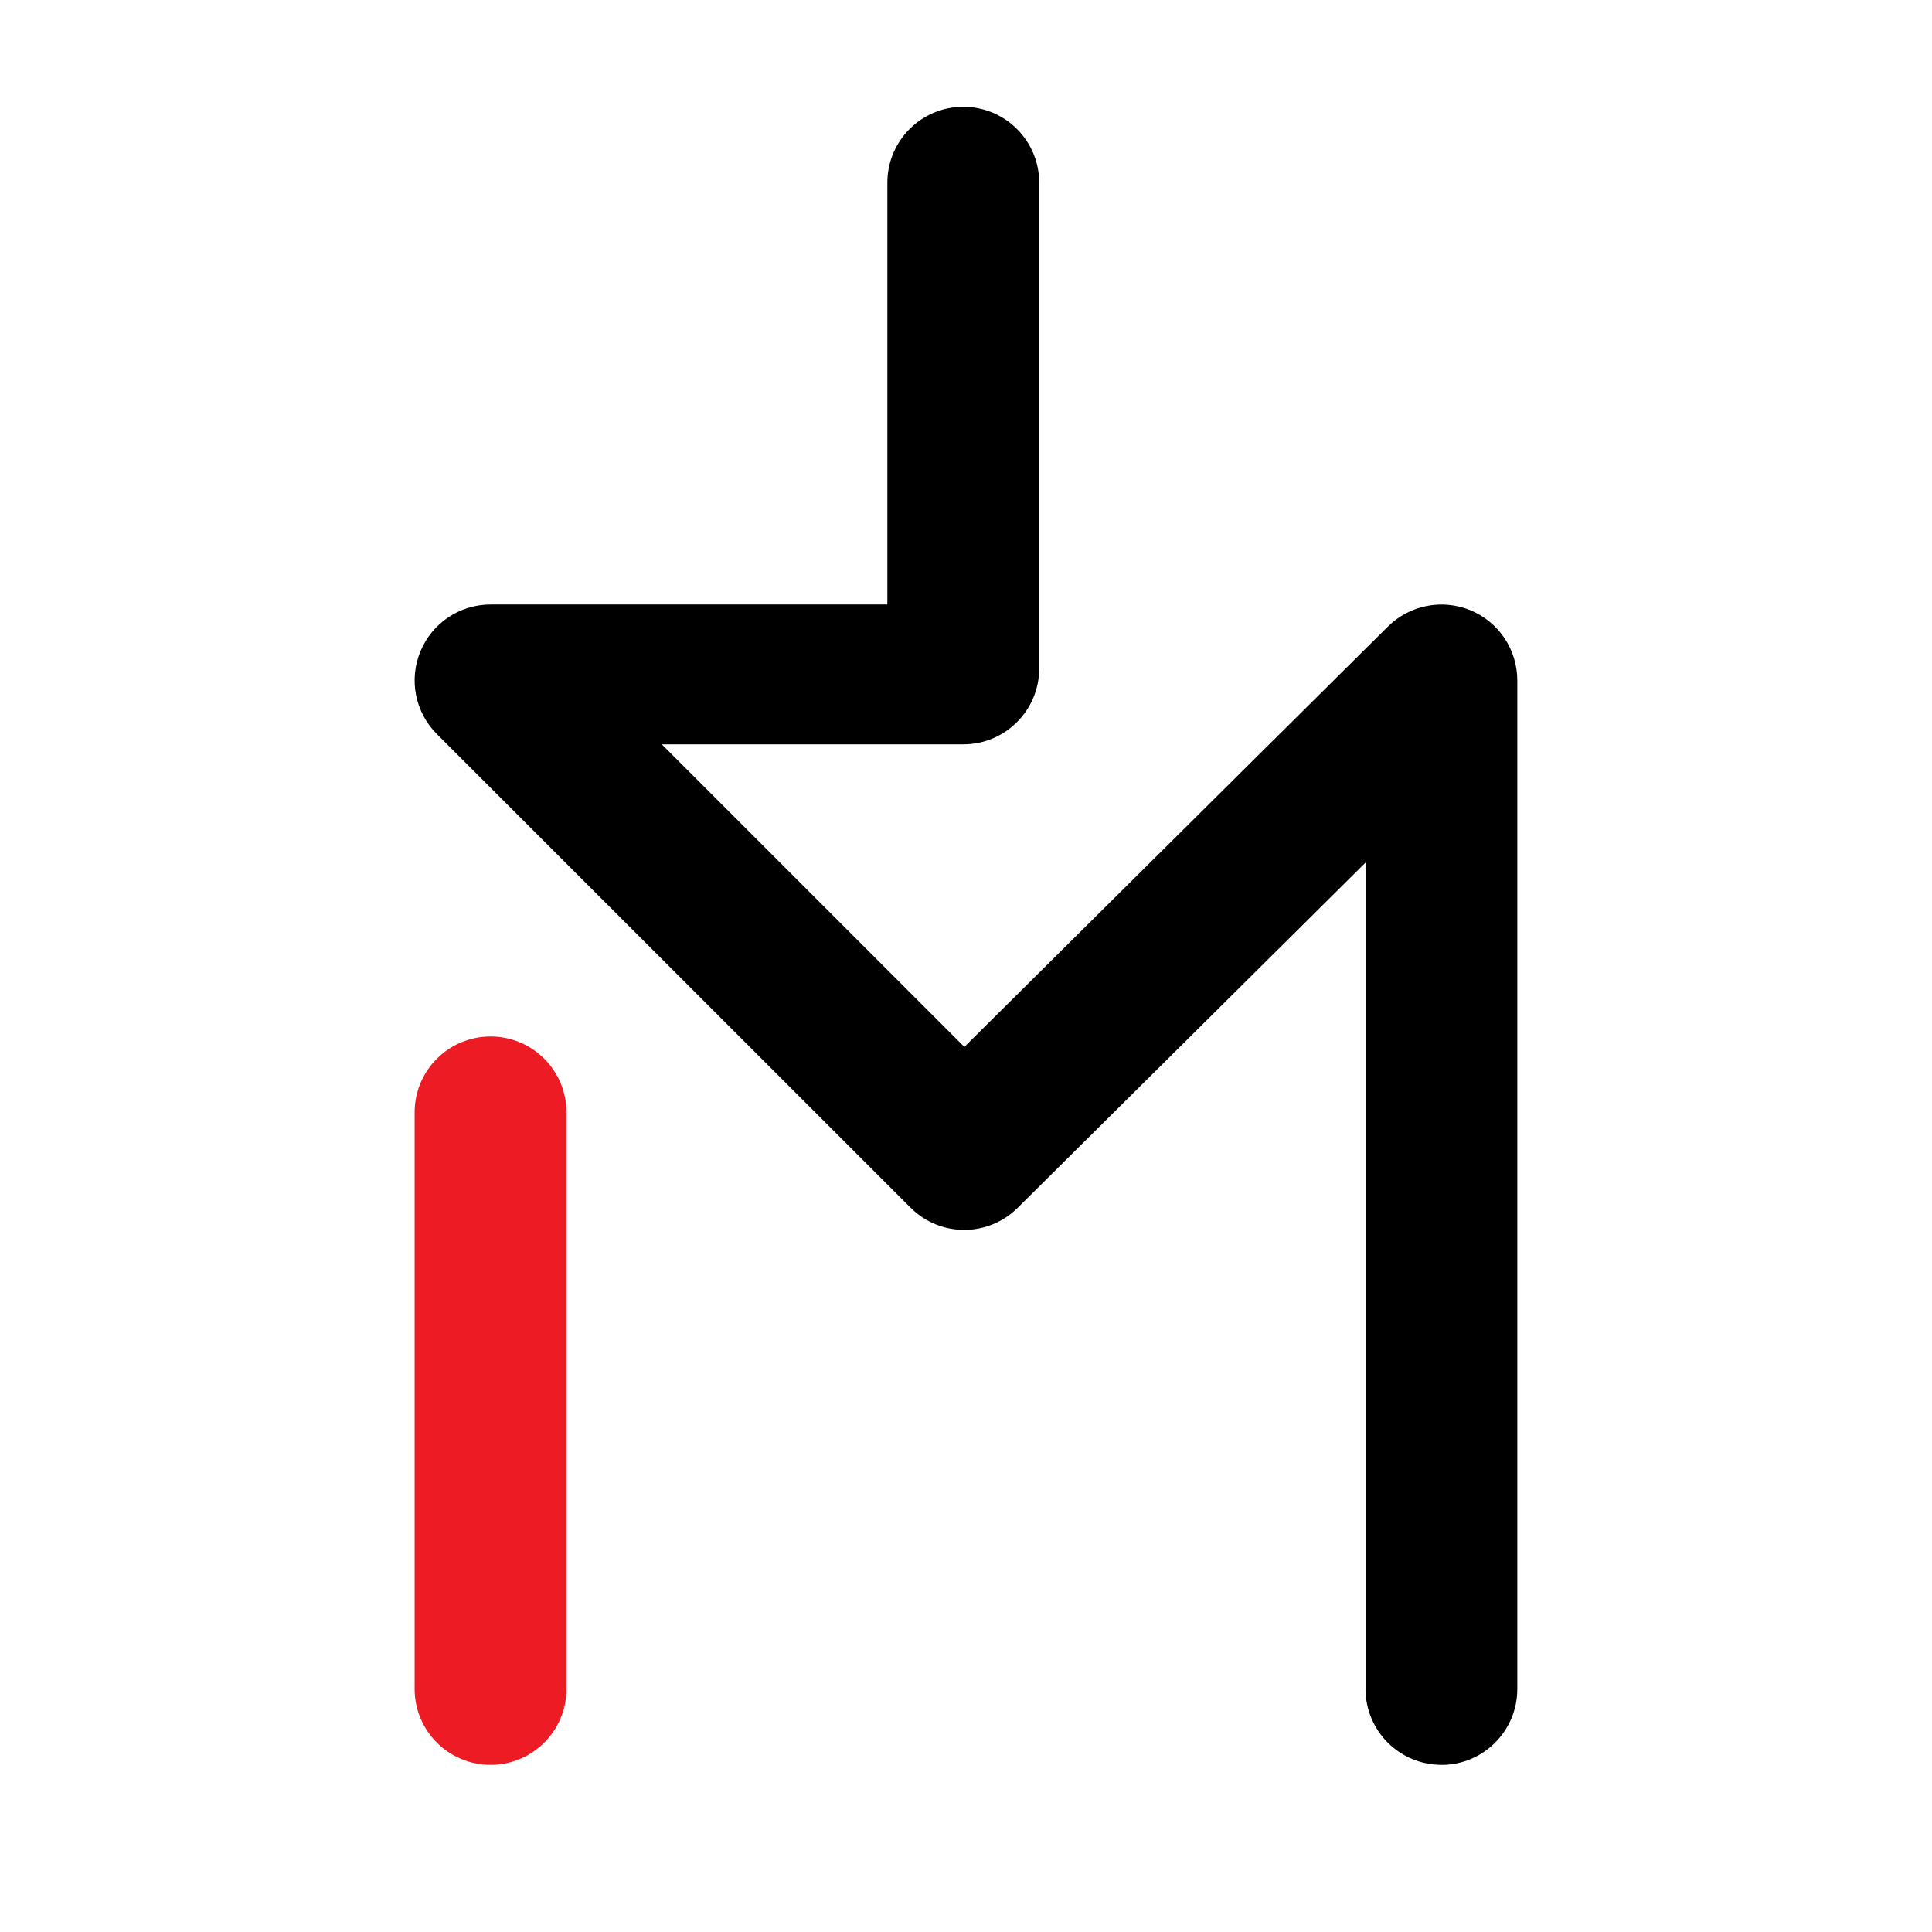
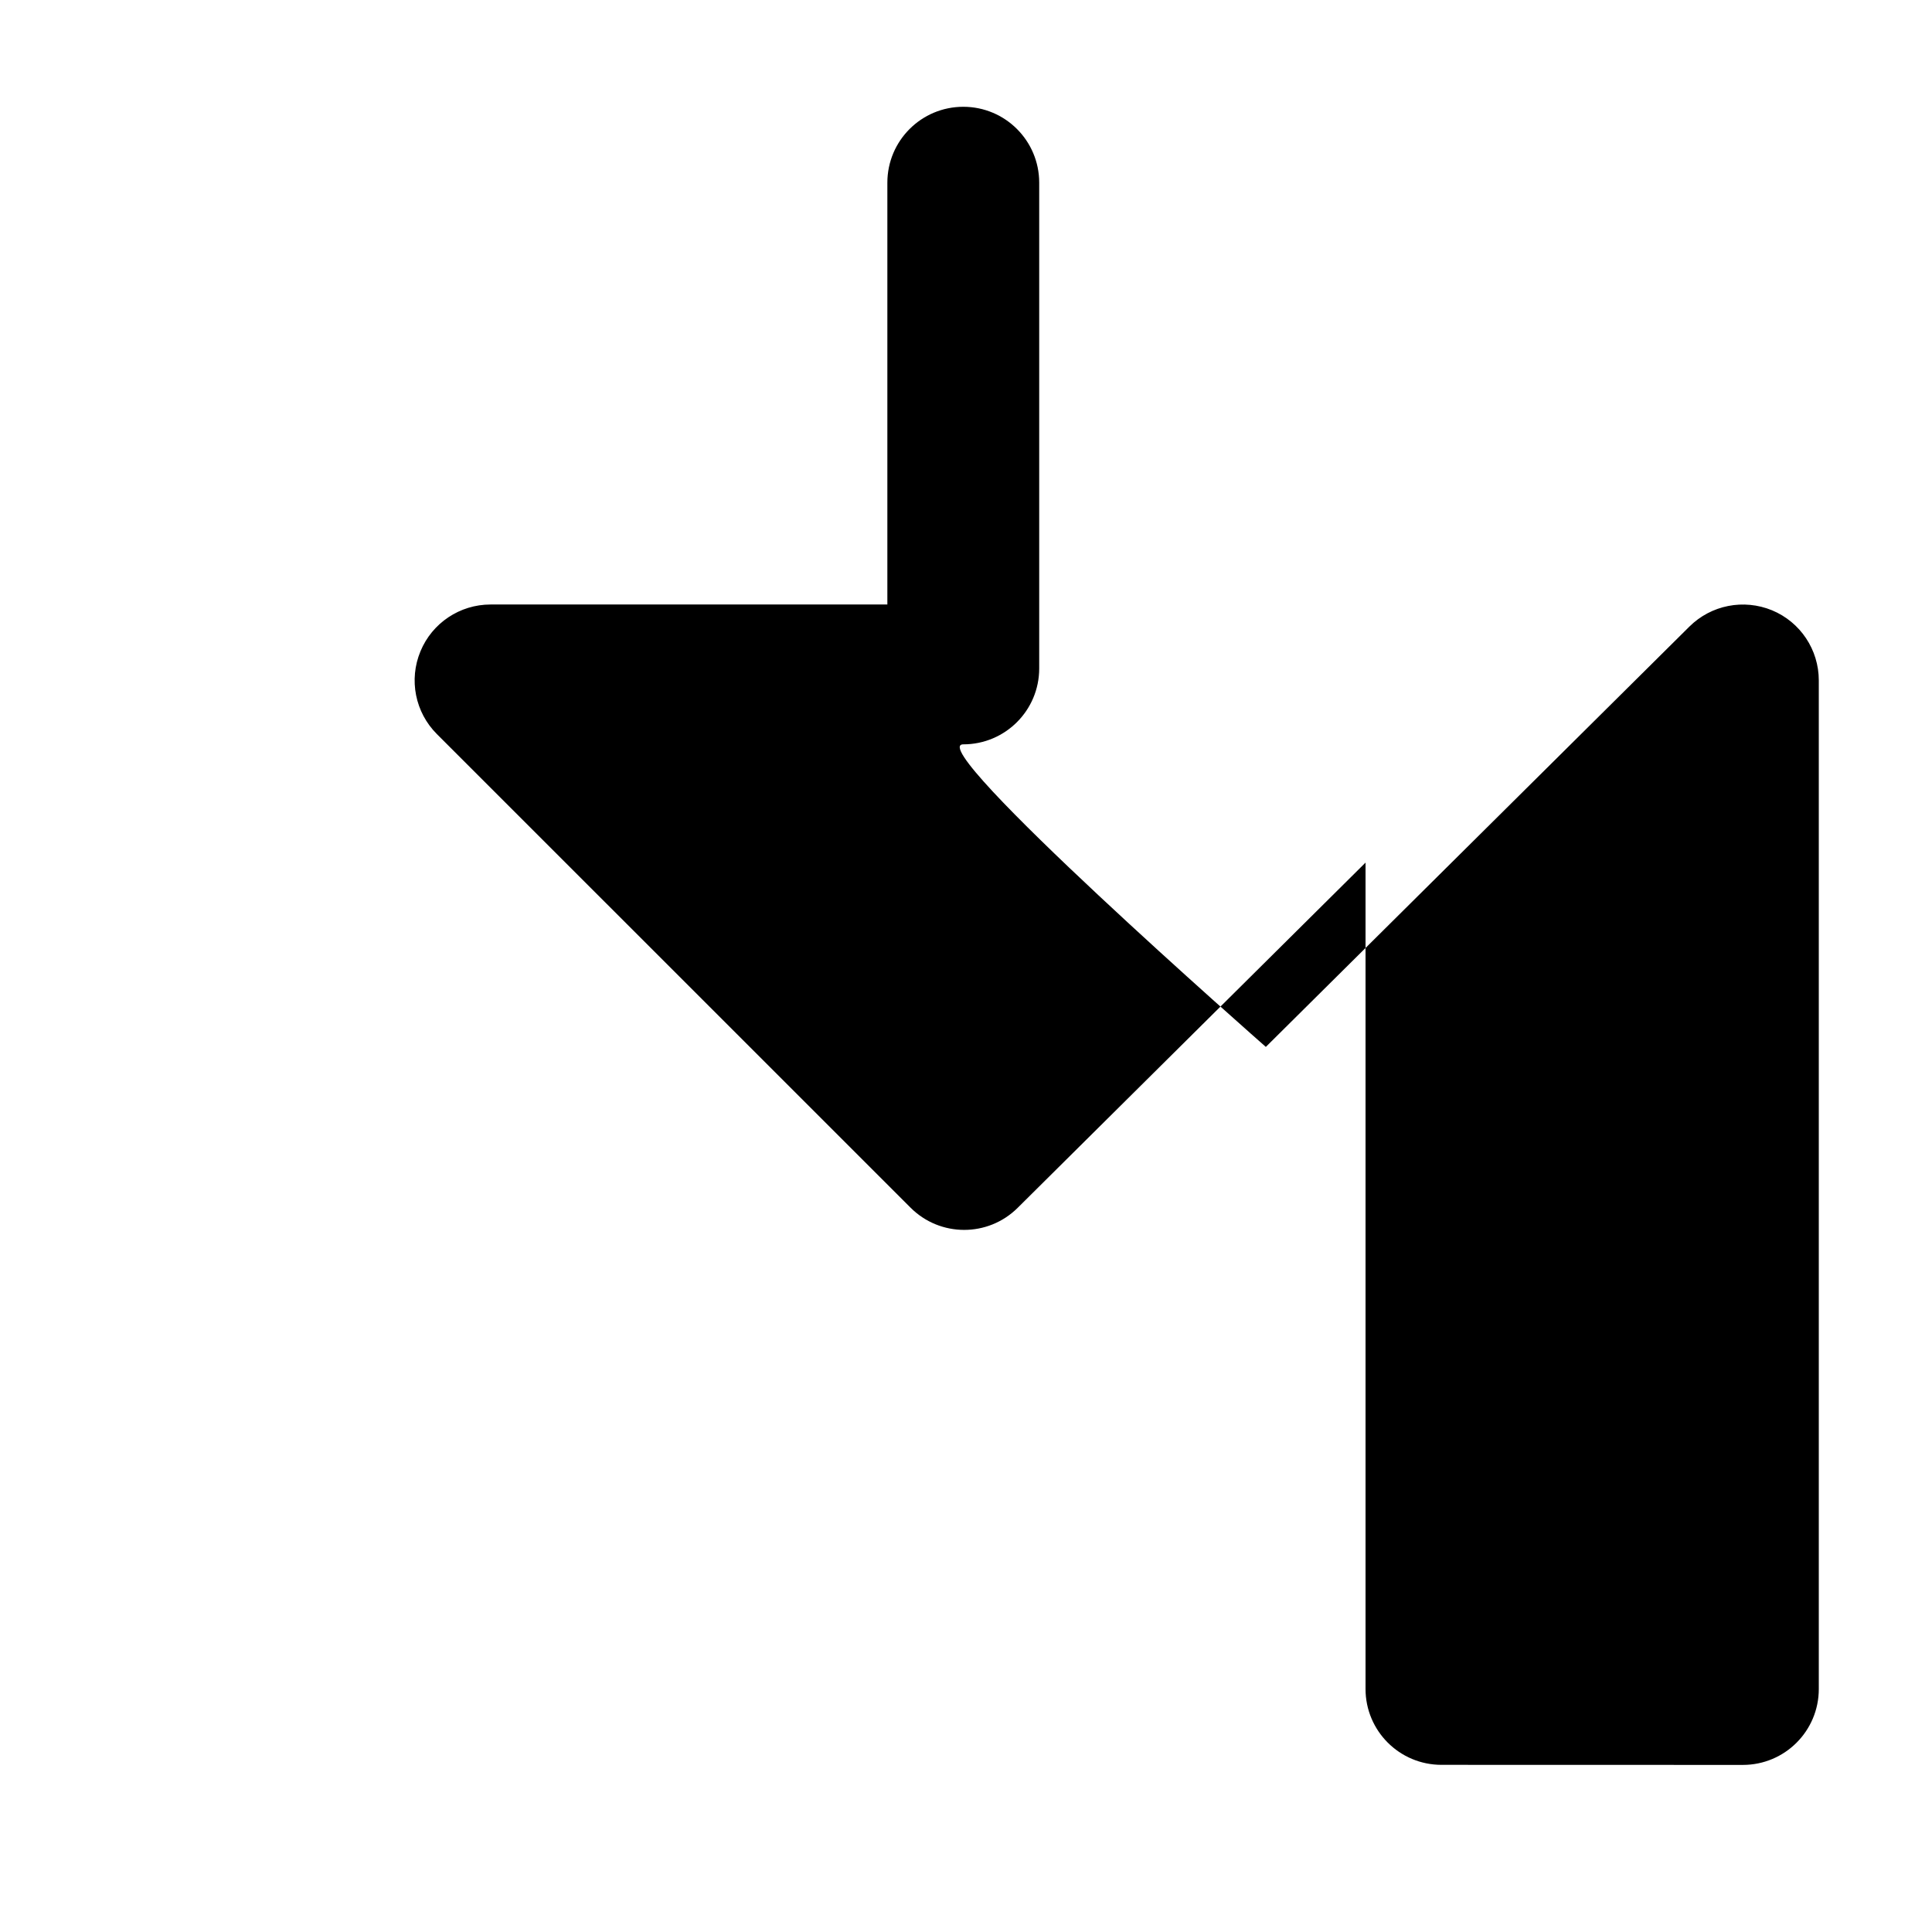
<svg xmlns="http://www.w3.org/2000/svg" viewBox="0 0 256 256">
  <defs>
    <style>
        .main,
        .red {
            stroke-width: 0px;
        }

        .red {
            fill: #ed1c24;
        }
        </style>
  </defs>
-   <path class="red" d="m65,233.85c-5.56,0-10.06-4.5-10.06-10.06v-76.39c0-5.56,4.5-10.06,10.06-10.06,5.56,0,10.06,4.5,10.06,10.06v76.39c0,5.56-4.5,10.06-10.06,10.06Z" />
-   <path class="main" d="m191,233.85c-5.56,0-10.06-4.5-10.06-10.06v-109.49s-46.1,45.75-46.1,45.75c-3.93,3.9-10.27,3.89-14.19-.03l-62.76-62.75c-2.88-2.88-3.74-7.2-2.18-10.96,1.55-3.76,5.22-6.21,9.29-6.21h52.58s0-55.89,0-55.89c0-5.56,4.5-10.06,10.06-10.06s10.06,4.5,10.06,10.06v64.36c0,5.56-4.5,10.06-10.06,10.06h-39.95s40.09,40.09,40.09,40.09l56.13-55.7c2.88-2.85,7.18-3.7,10.95-2.15,3.75,1.56,6.19,5.22,6.19,9.29v133.64c0,5.56-4.5,10.06-10.06,10.06Z" />
+   <path class="main" d="m191,233.85c-5.56,0-10.06-4.5-10.06-10.06v-109.49s-46.1,45.75-46.1,45.75c-3.93,3.9-10.27,3.89-14.19-.03l-62.76-62.75c-2.88-2.88-3.74-7.2-2.18-10.96,1.55-3.76,5.22-6.21,9.29-6.21h52.58s0-55.89,0-55.89c0-5.56,4.5-10.06,10.06-10.06s10.06,4.5,10.06,10.06v64.36c0,5.56-4.5,10.06-10.06,10.06s40.09,40.09,40.09,40.09l56.13-55.7c2.88-2.85,7.18-3.7,10.95-2.15,3.75,1.56,6.19,5.22,6.19,9.29v133.64c0,5.56-4.5,10.06-10.06,10.06Z" />
</svg>